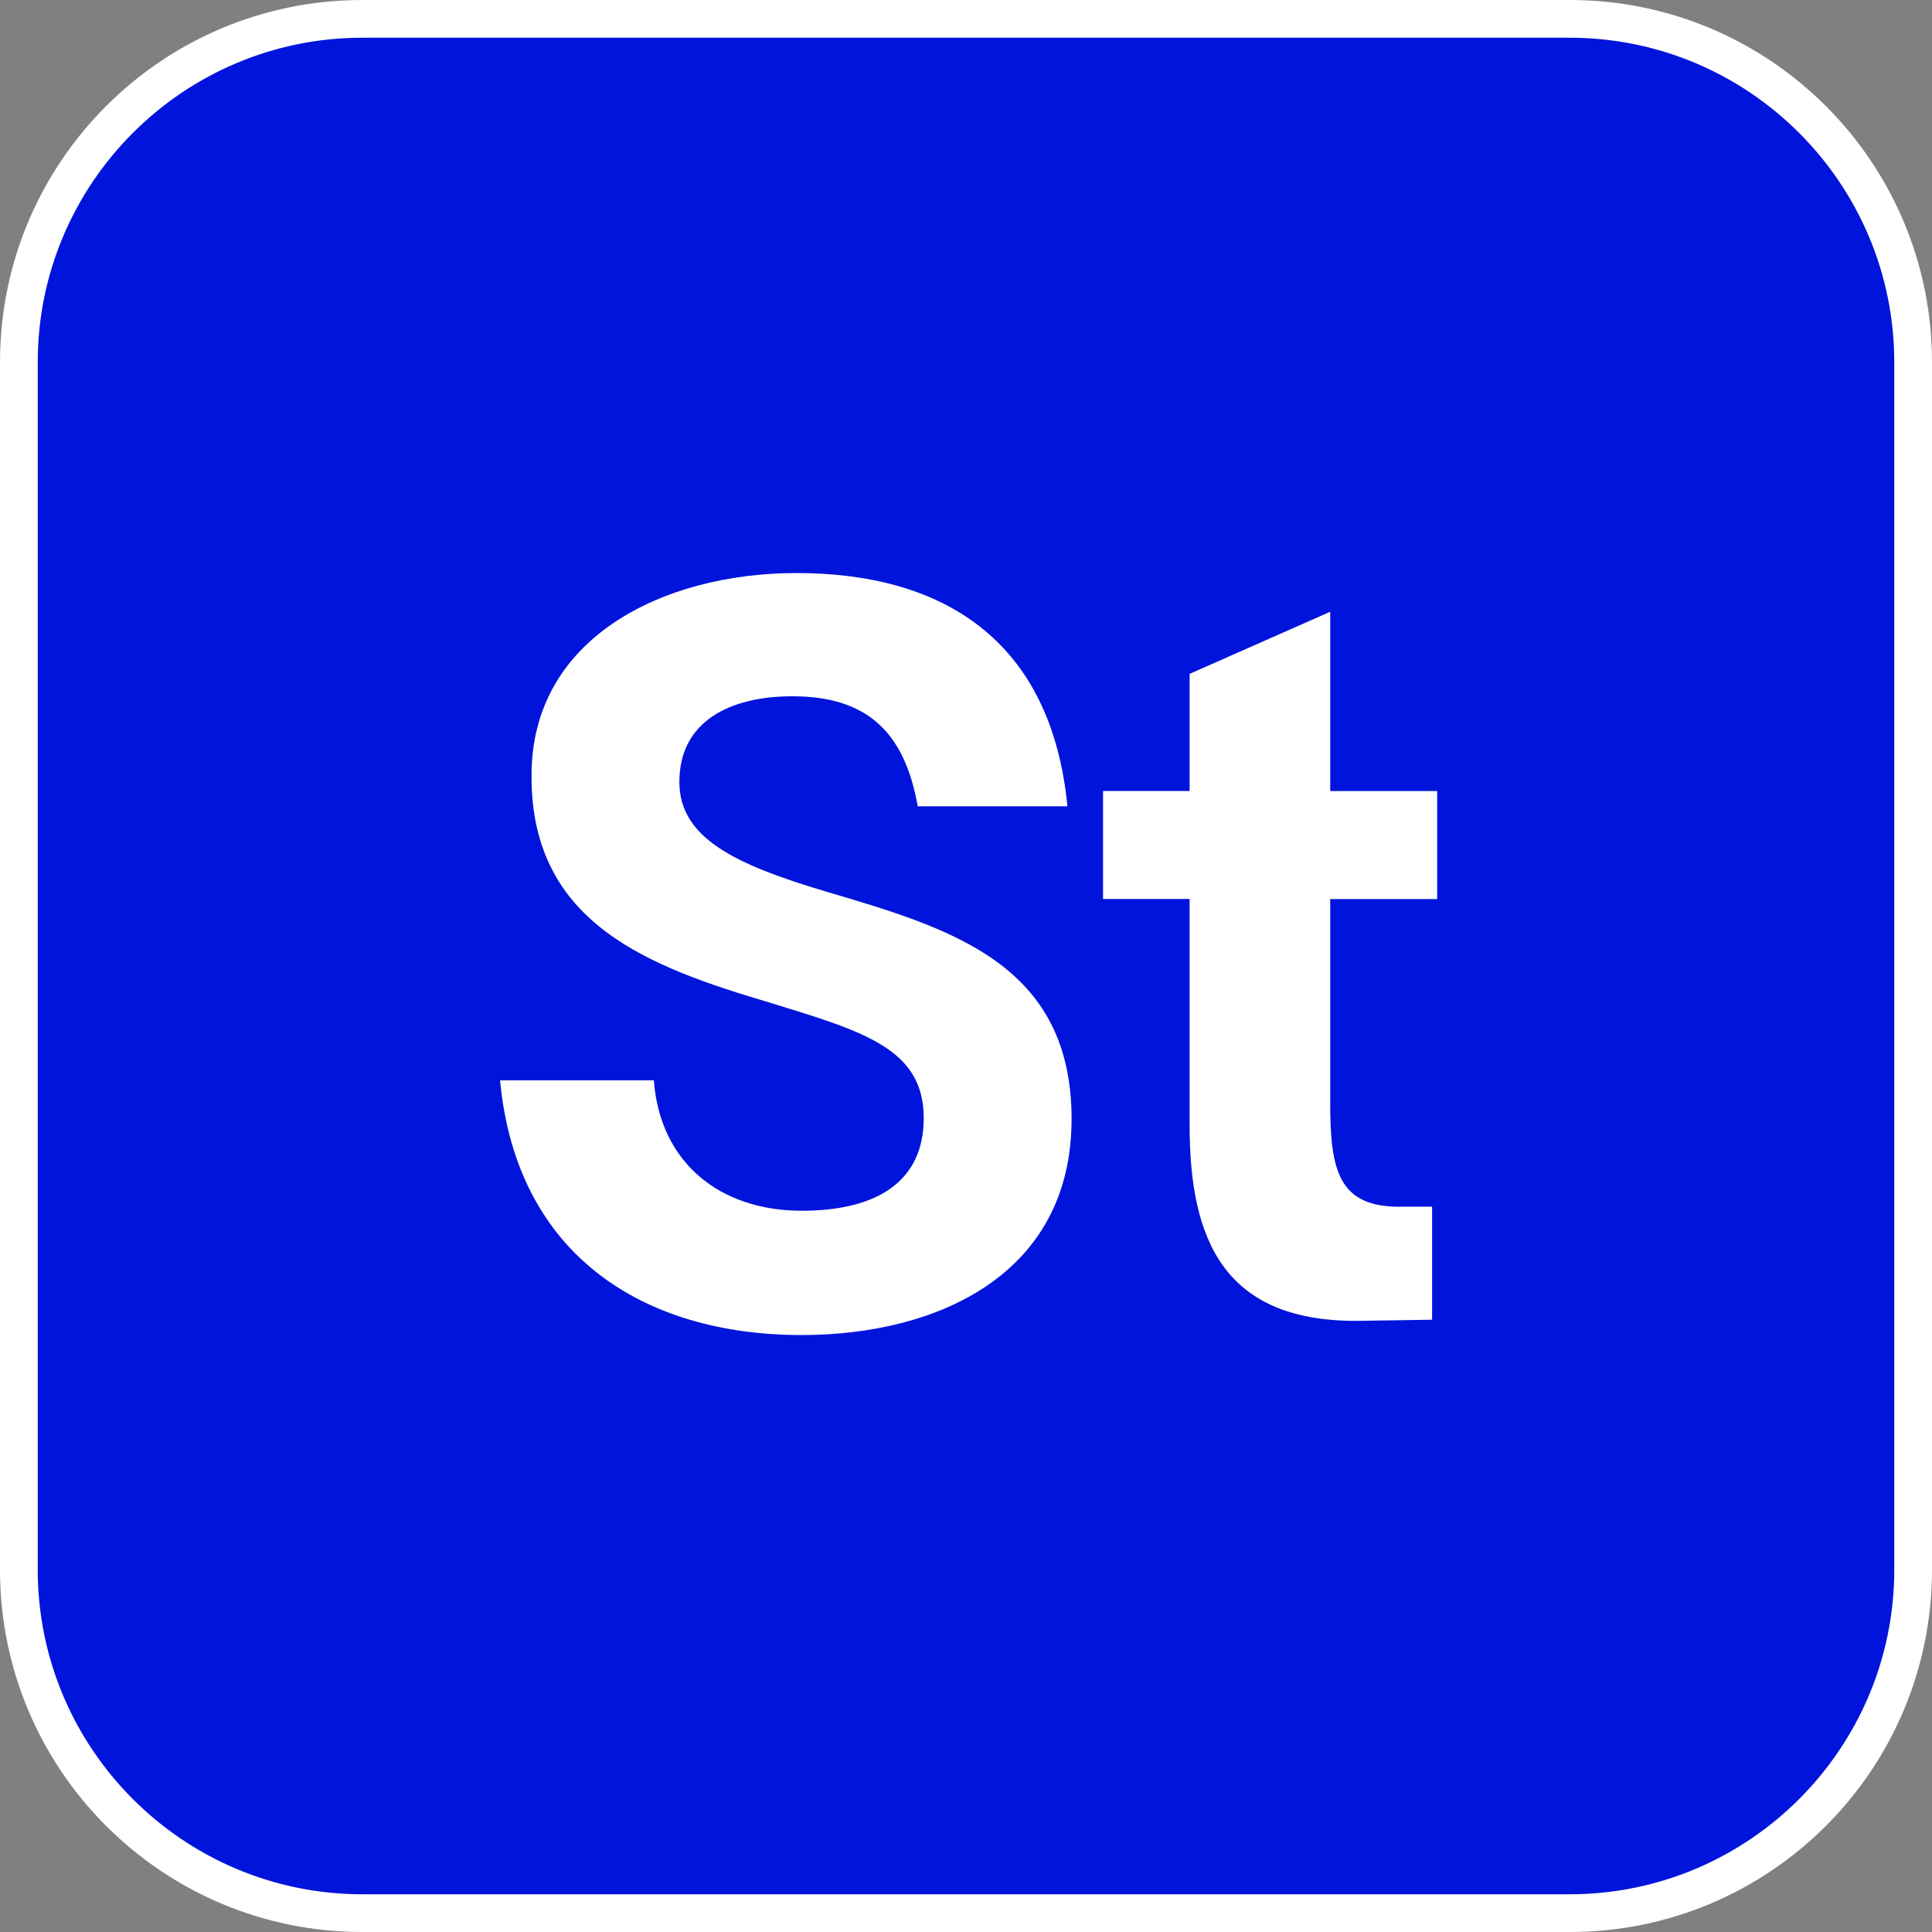
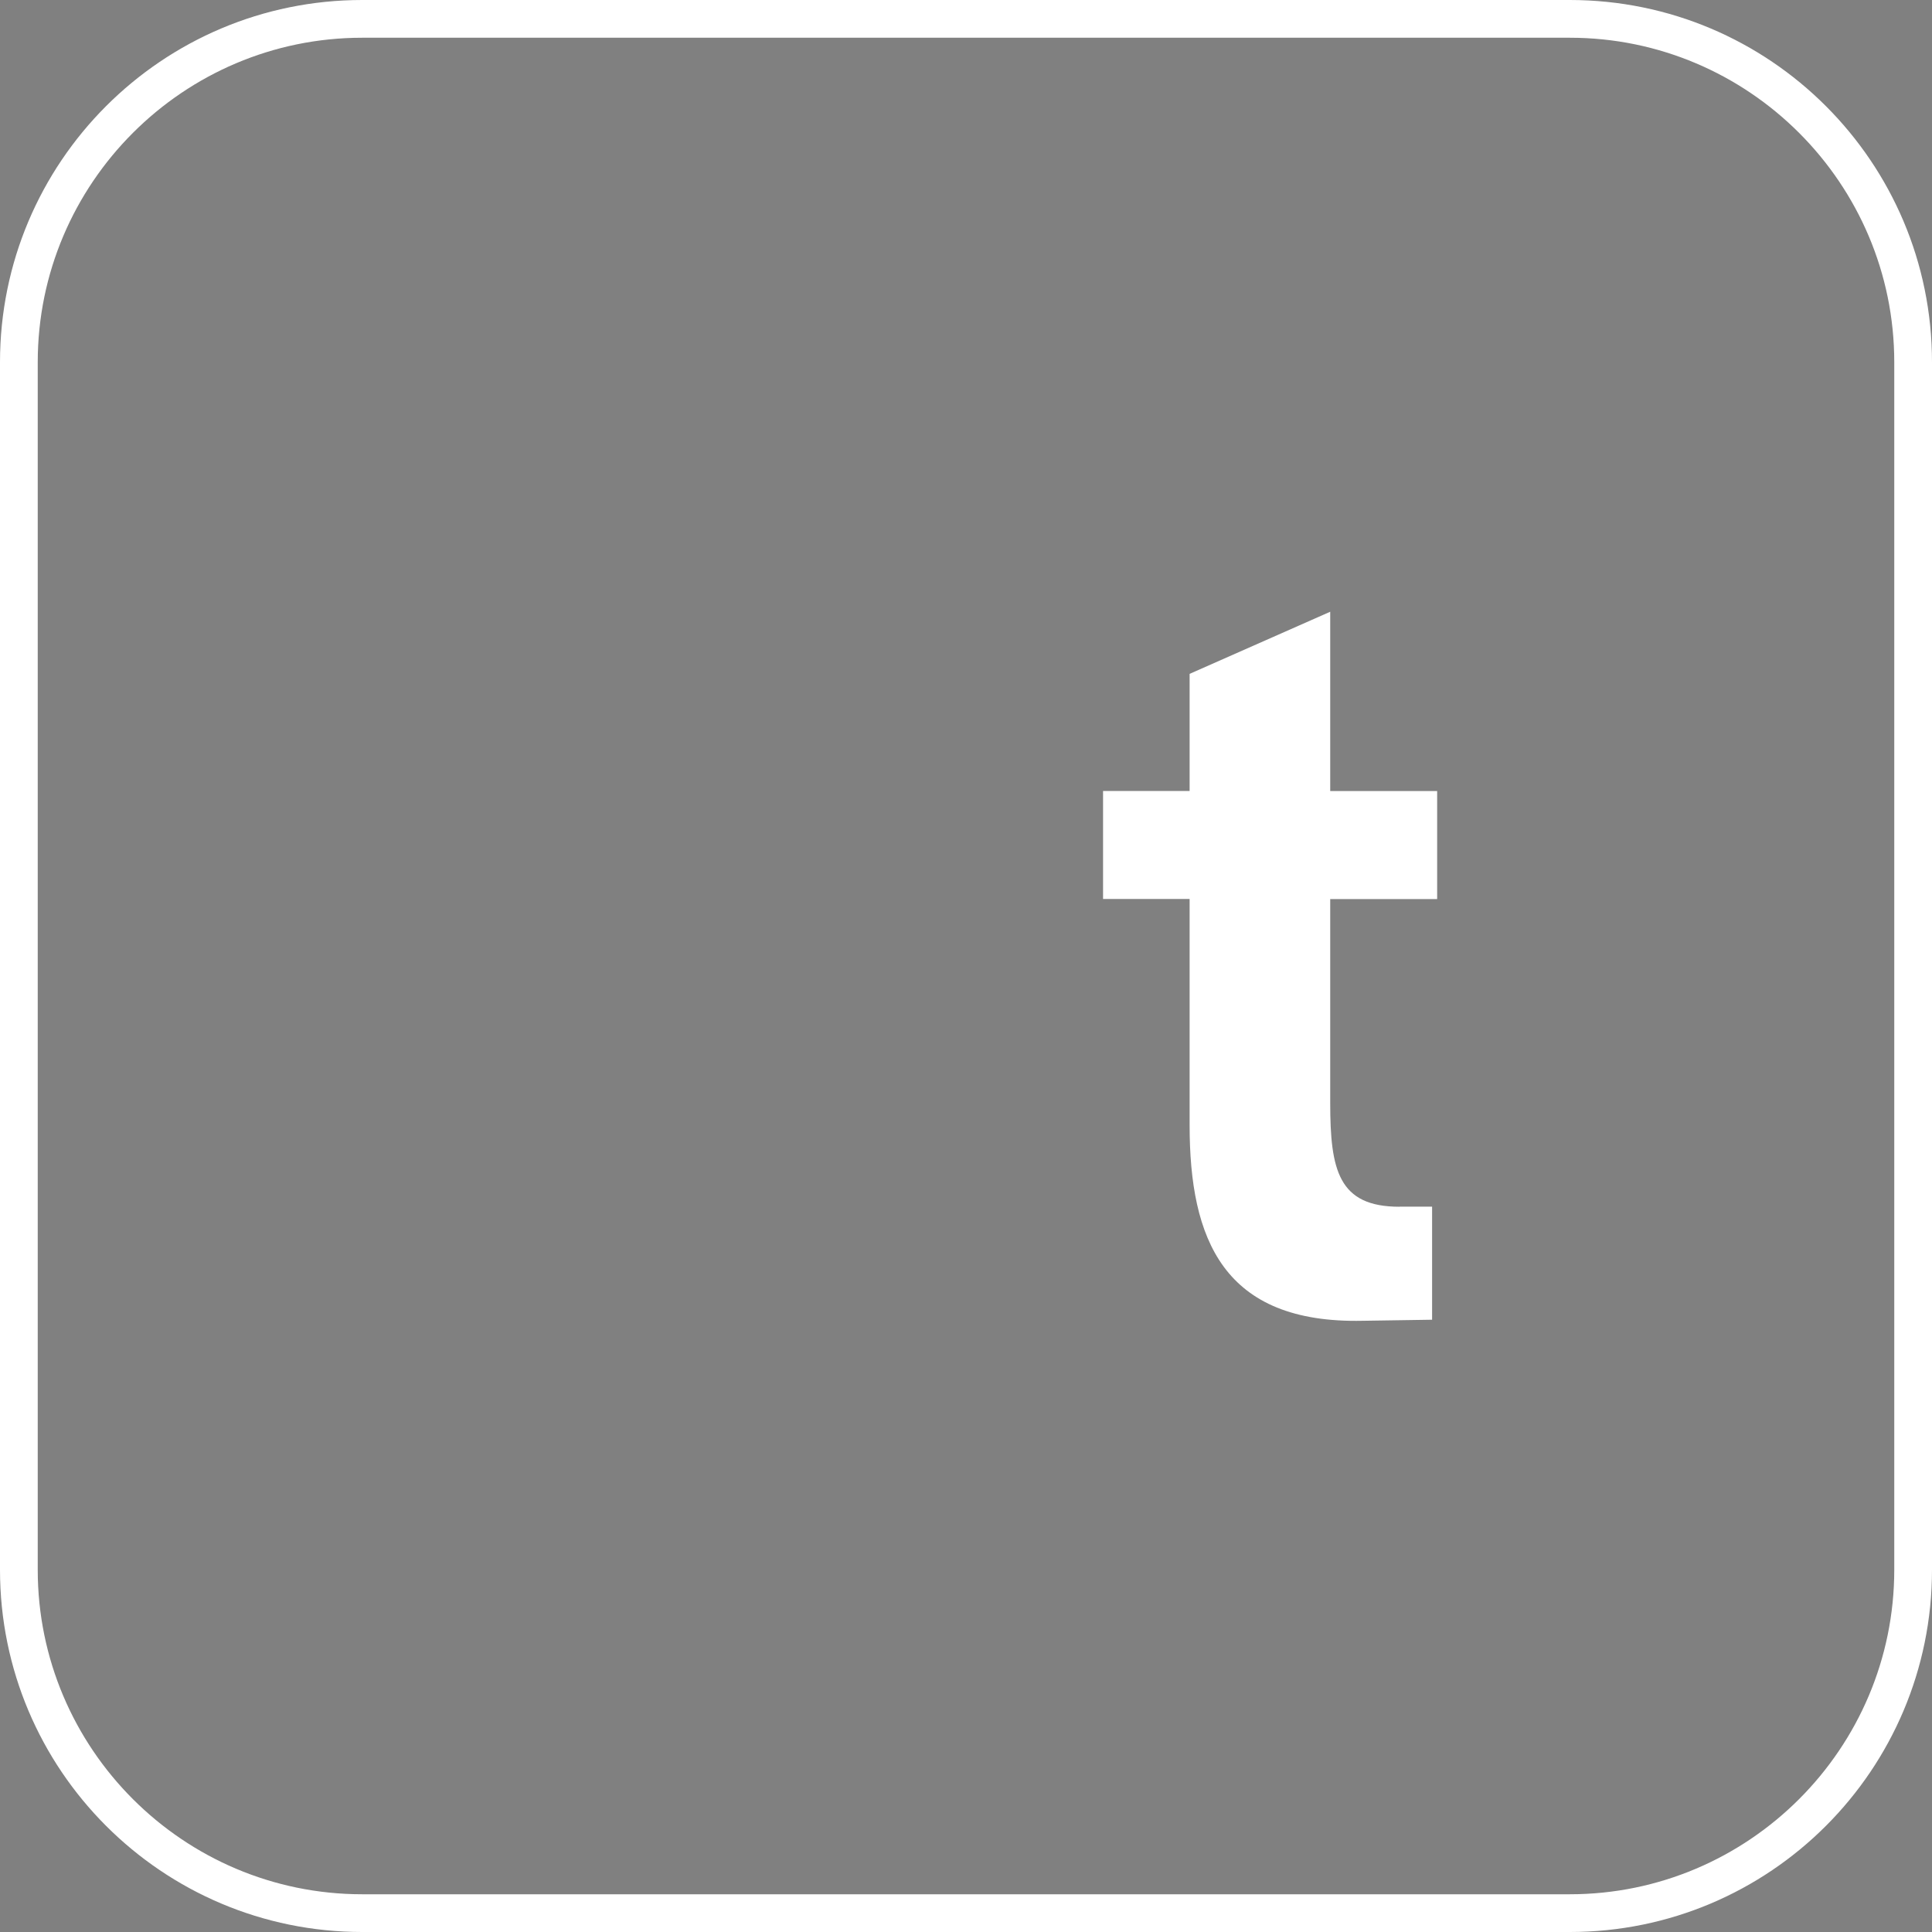
<svg xmlns="http://www.w3.org/2000/svg" viewBox="0 0 256 256">
  <rect x="0" y="0" width="256" height="256" fill="#808080" stroke="none" />
  <defs>
    <style>.cls-1{fill:#fff;}.cls-1,.cls-2{stroke-width:0px;}.cls-2{fill:#0014dc;}</style>
  </defs>
  <g id="Background">
-     <rect class="cls-2" x="2.5" y="2.5" width="251" height="251" rx="45.5" ry="45.5" />
    <path class="cls-1" d="m208,5c23.71,0,43,19.29,43,43v160c0,23.71-19.29,43-43,43H48c-23.71,0-43-19.29-43-43V48C5,24.29,24.29,5,48,5h160M208,0H48C21.49,0,0,21.49,0,48v160C0,234.51,21.49,256,48,256h160c26.51,0,48-21.49,48-48V48C256,21.49,234.51,0,208,0h0Z" />
  </g>
  <g id="Name">
-     <path class="cls-1" d="m106.2,160.43c10.26,0,16.2-4.05,16.2-12.28,0-9.18-7.96-11.47-20.25-15.25-15.93-4.73-31.72-10.39-31.72-29.97-.13-18.36,17.41-27,35.1-27,19.3,0,33.75,8.77,35.91,30.91h-19.84c-1.75-9.99-6.88-14.58-16.6-14.58-8.37,0-14.98,3.38-14.98,11.34,0,7.42,7.29,10.93,19.57,14.58,16.47,4.86,32.4,9.58,32.4,30.1s-17.68,28.62-35.77,28.62c-21.06,0-37.8-10.67-39.96-33.75h20.38c.81,10.93,8.78,17.28,19.57,17.28Z" />
    <path class="cls-1" d="m185.44,159.89h4.32v14.98l-9.18.14c-18.49.4-22.95-10.8-22.95-25.92v-29.97h-11.47v-14.31h11.47v-15.52l18.63-8.23v23.76h14.17v14.31h-14.17v27c0,8.91,1.08,13.77,9.18,13.77Z" />
  </g>
</svg>